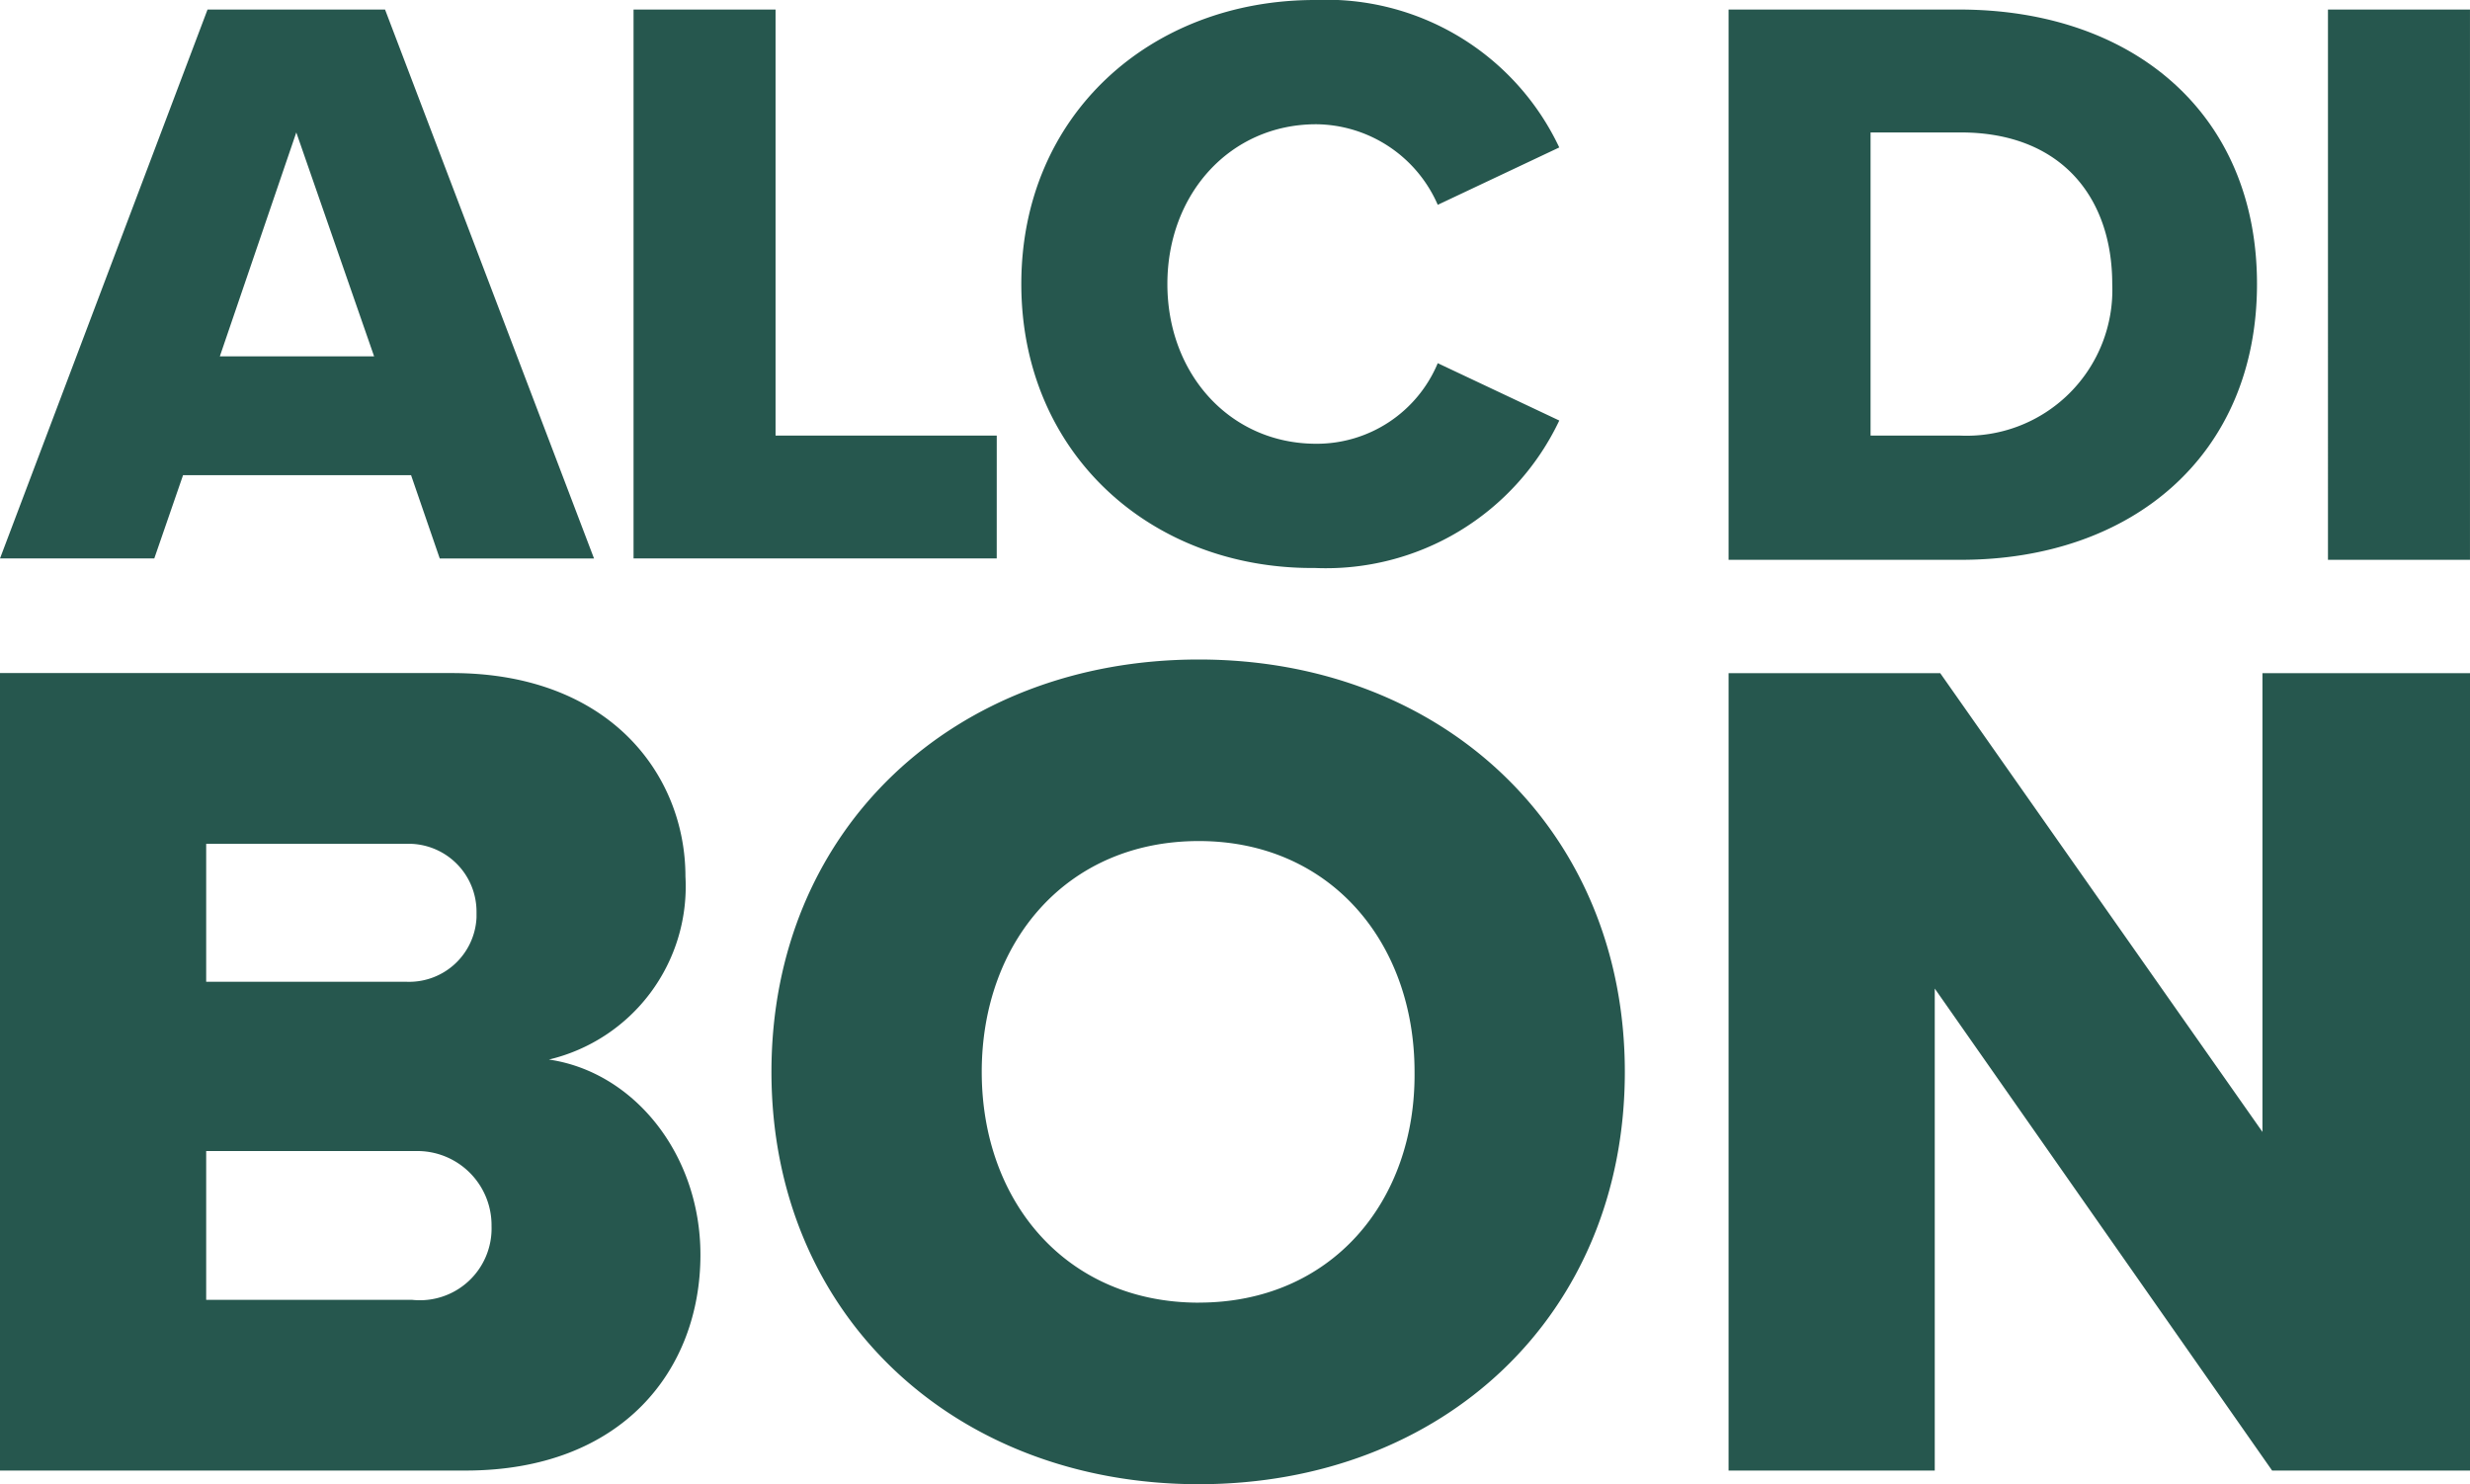
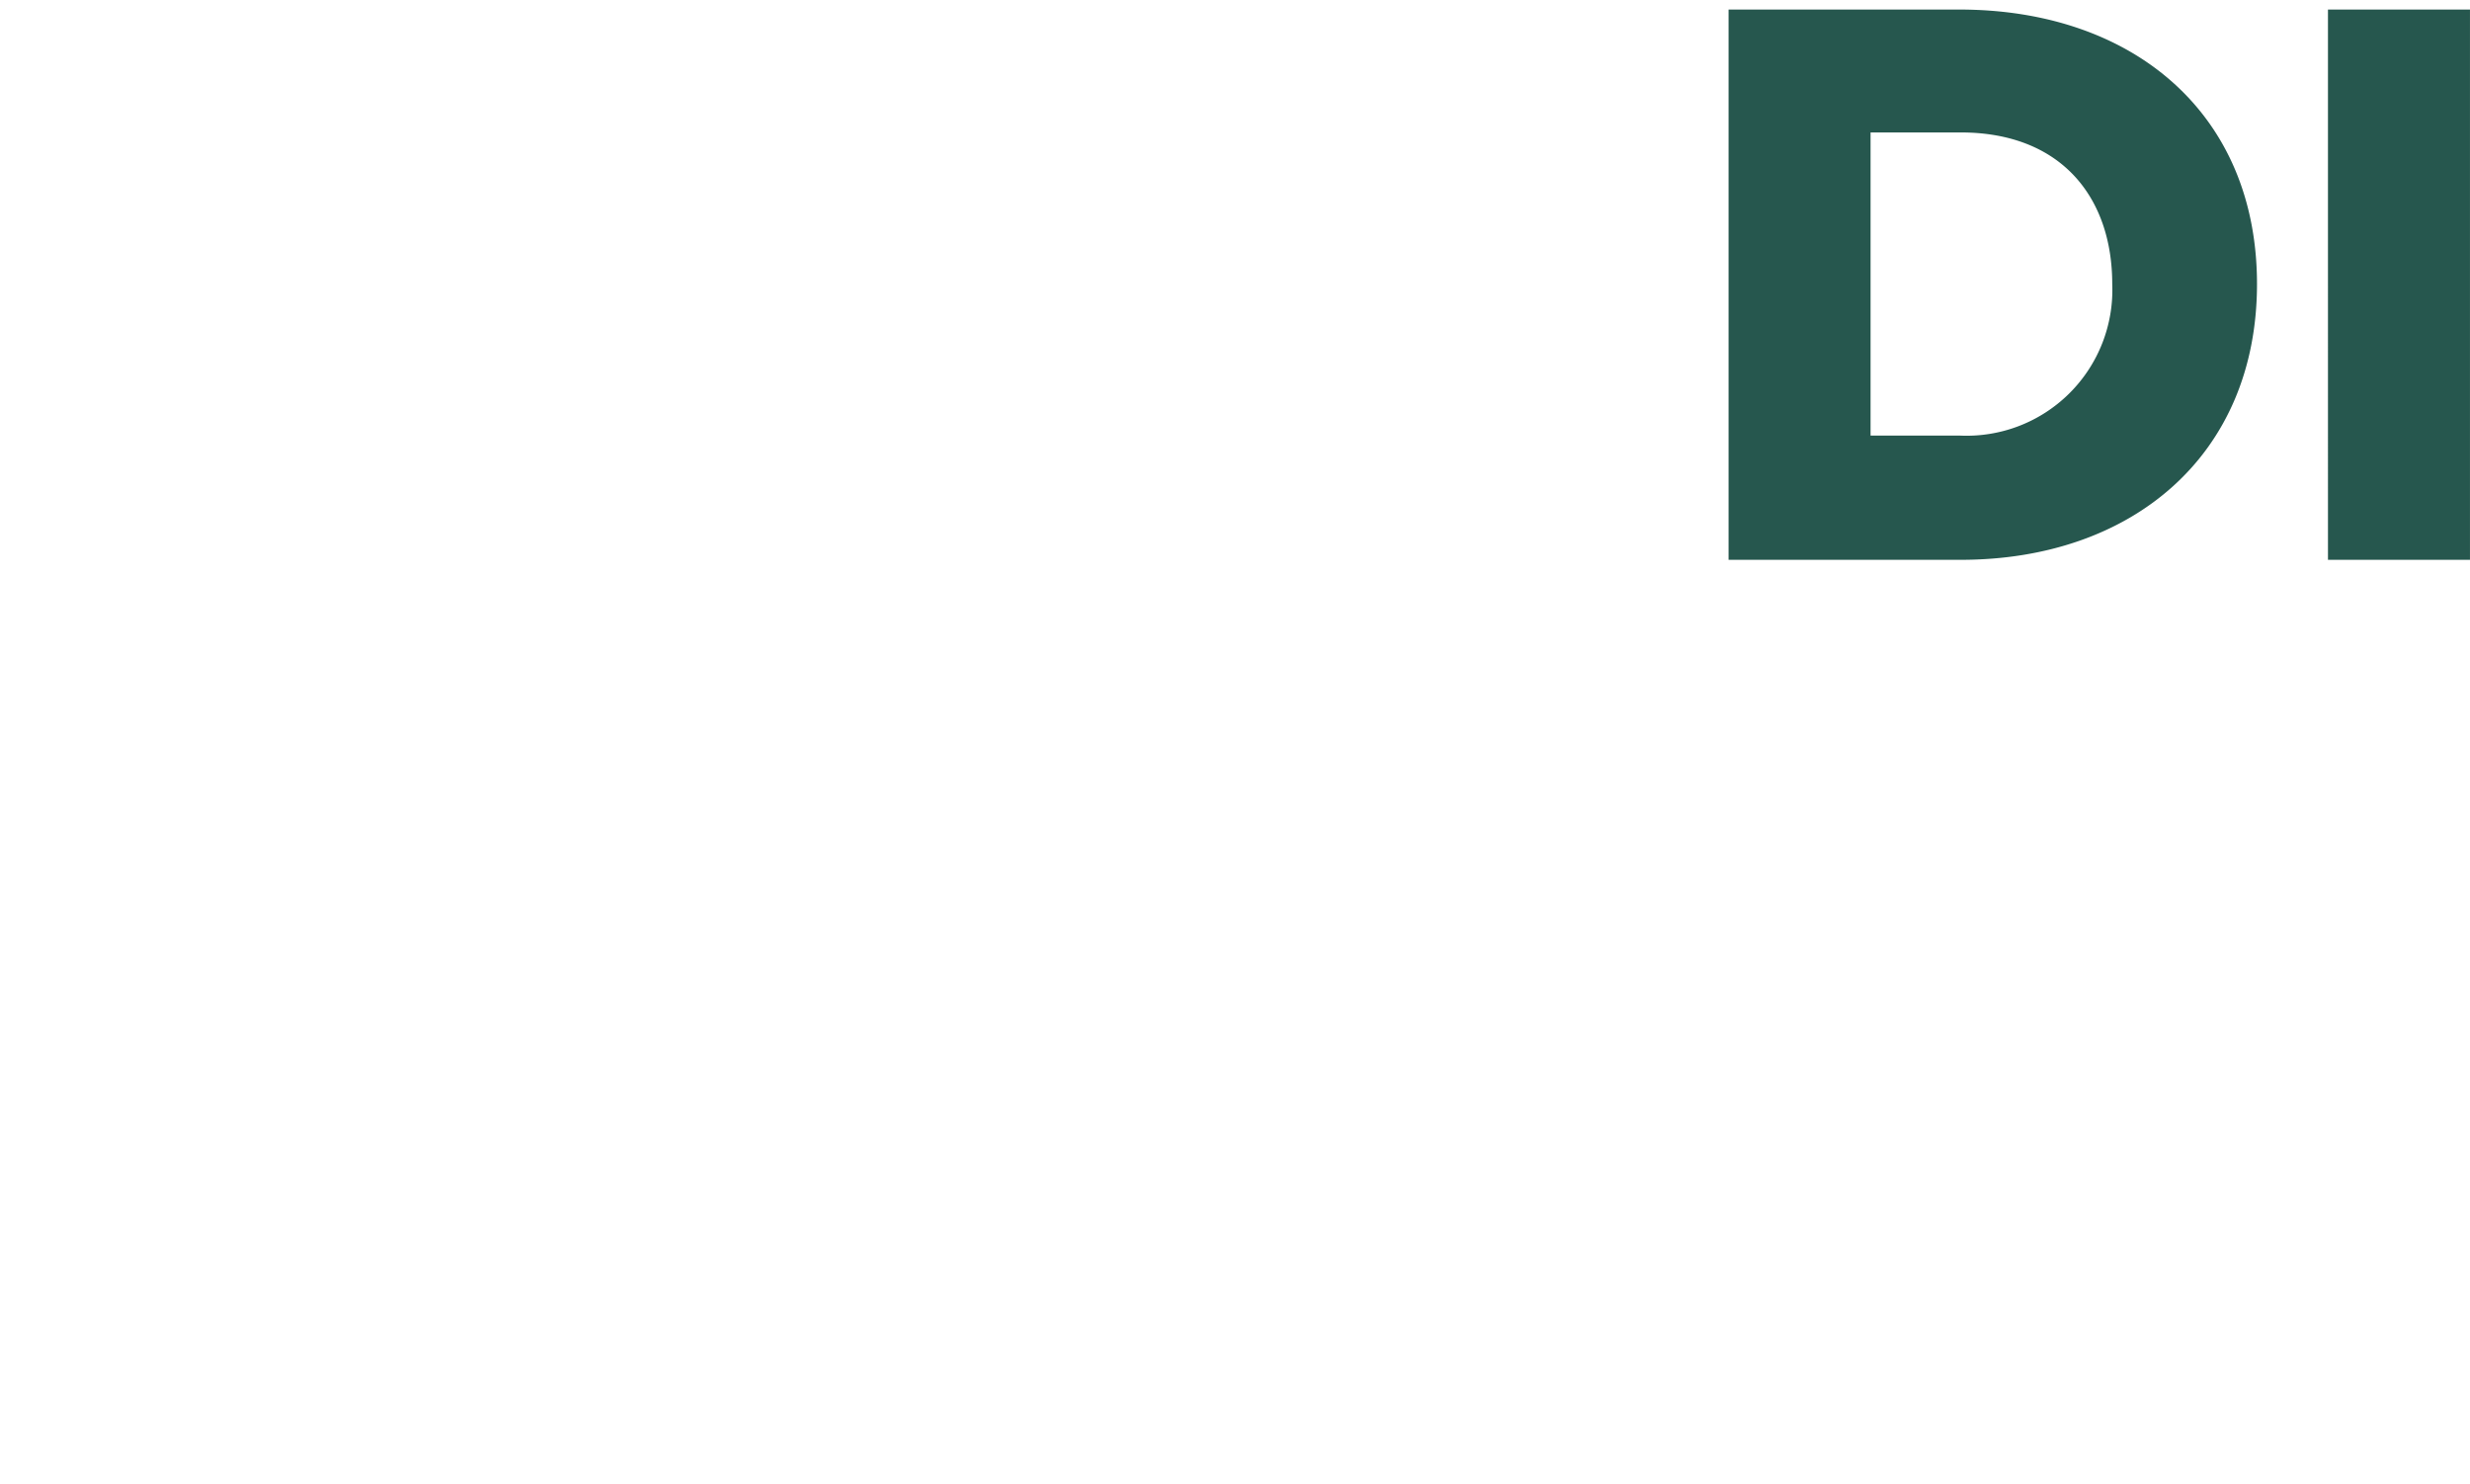
<svg xmlns="http://www.w3.org/2000/svg" id="Logotype_-_Alc_di_Bon_-_Green" width="99.853" height="60" viewBox="0 0 99.853 60">
  <defs>
    <style>
            .cls-1{fill:#26574e}
        </style>
  </defs>
  <path id="green" d="M135.928.7H126.6v22.245h9.384c6.955 0 11.978-4.25 11.978-11.15S142.939.7 135.928.7zm0 17.222h-3.588V5.668h3.643c4.085 0 6.127 2.649 6.127 6.127a5.894 5.894 0 0 1-6.182 6.127zM156.572.7v22.245h-5.741V.7z" class="cls-1" transform="translate(-56.72 -.314)" />
-   <path id="green-2" d="M40.294 22.576H25.612V.386h5.741v17.222h8.942zm.994-11.095C41.288 4.637 46.532 0 53.155 0a10.409 10.409 0 0 1 9.88 5.961L58.123 8.28a5.412 5.412 0 0 0-4.913-3.257c-3.477 0-6.017 2.815-6.017 6.458s2.539 6.458 6.017 6.458a5.3 5.3 0 0 0 4.913-3.257L63.036 17a10.435 10.435 0 0 1-9.88 5.961c-6.624.055-11.868-4.637-11.868-11.481zM7.4 19.209h9.218l1.159 3.367h6.237L15.566.386H8.39L0 22.576h6.237zm4.578-13.855l3.146 9.052H8.887zM22.19 42.833a7.193 7.193 0 0 0 5.52-7.4c0-4.085-3.036-8.224-9.439-8.224H0v32.239h18.822c6.348 0 9.494-4.085 9.494-8.721 0-4.085-2.704-7.397-6.126-7.894zM8.335 34.112h8.28a2.746 2.746 0 0 1 2.649 2.76v.221a2.727 2.727 0 0 1-2.87 2.594H8.335zm8.335 18.436H8.335v-6.016h8.611a3 3 0 0 1 2.925 3.036 2.9 2.9 0 0 1-3.201 2.98zm74.848-25.335h8.335v32.235h-8L78.215 39.963v19.485H69.88V27.213h8.556l13.027 18.546V27.213zm-43.054-.552c-9.88 0-17.277 6.845-17.277 16.67S38.583 60 48.464 60s17.222-6.845 17.222-16.67c-.001-9.77-7.342-16.669-17.222-16.669zm0 26c-5.354 0-8.776-4.085-8.776-9.328S43.109 34 48.464 34c5.3 0 8.721 4.085 8.721 9.328.055 5.246-3.367 9.331-8.721 9.331z" class="cls-1" />
</svg>